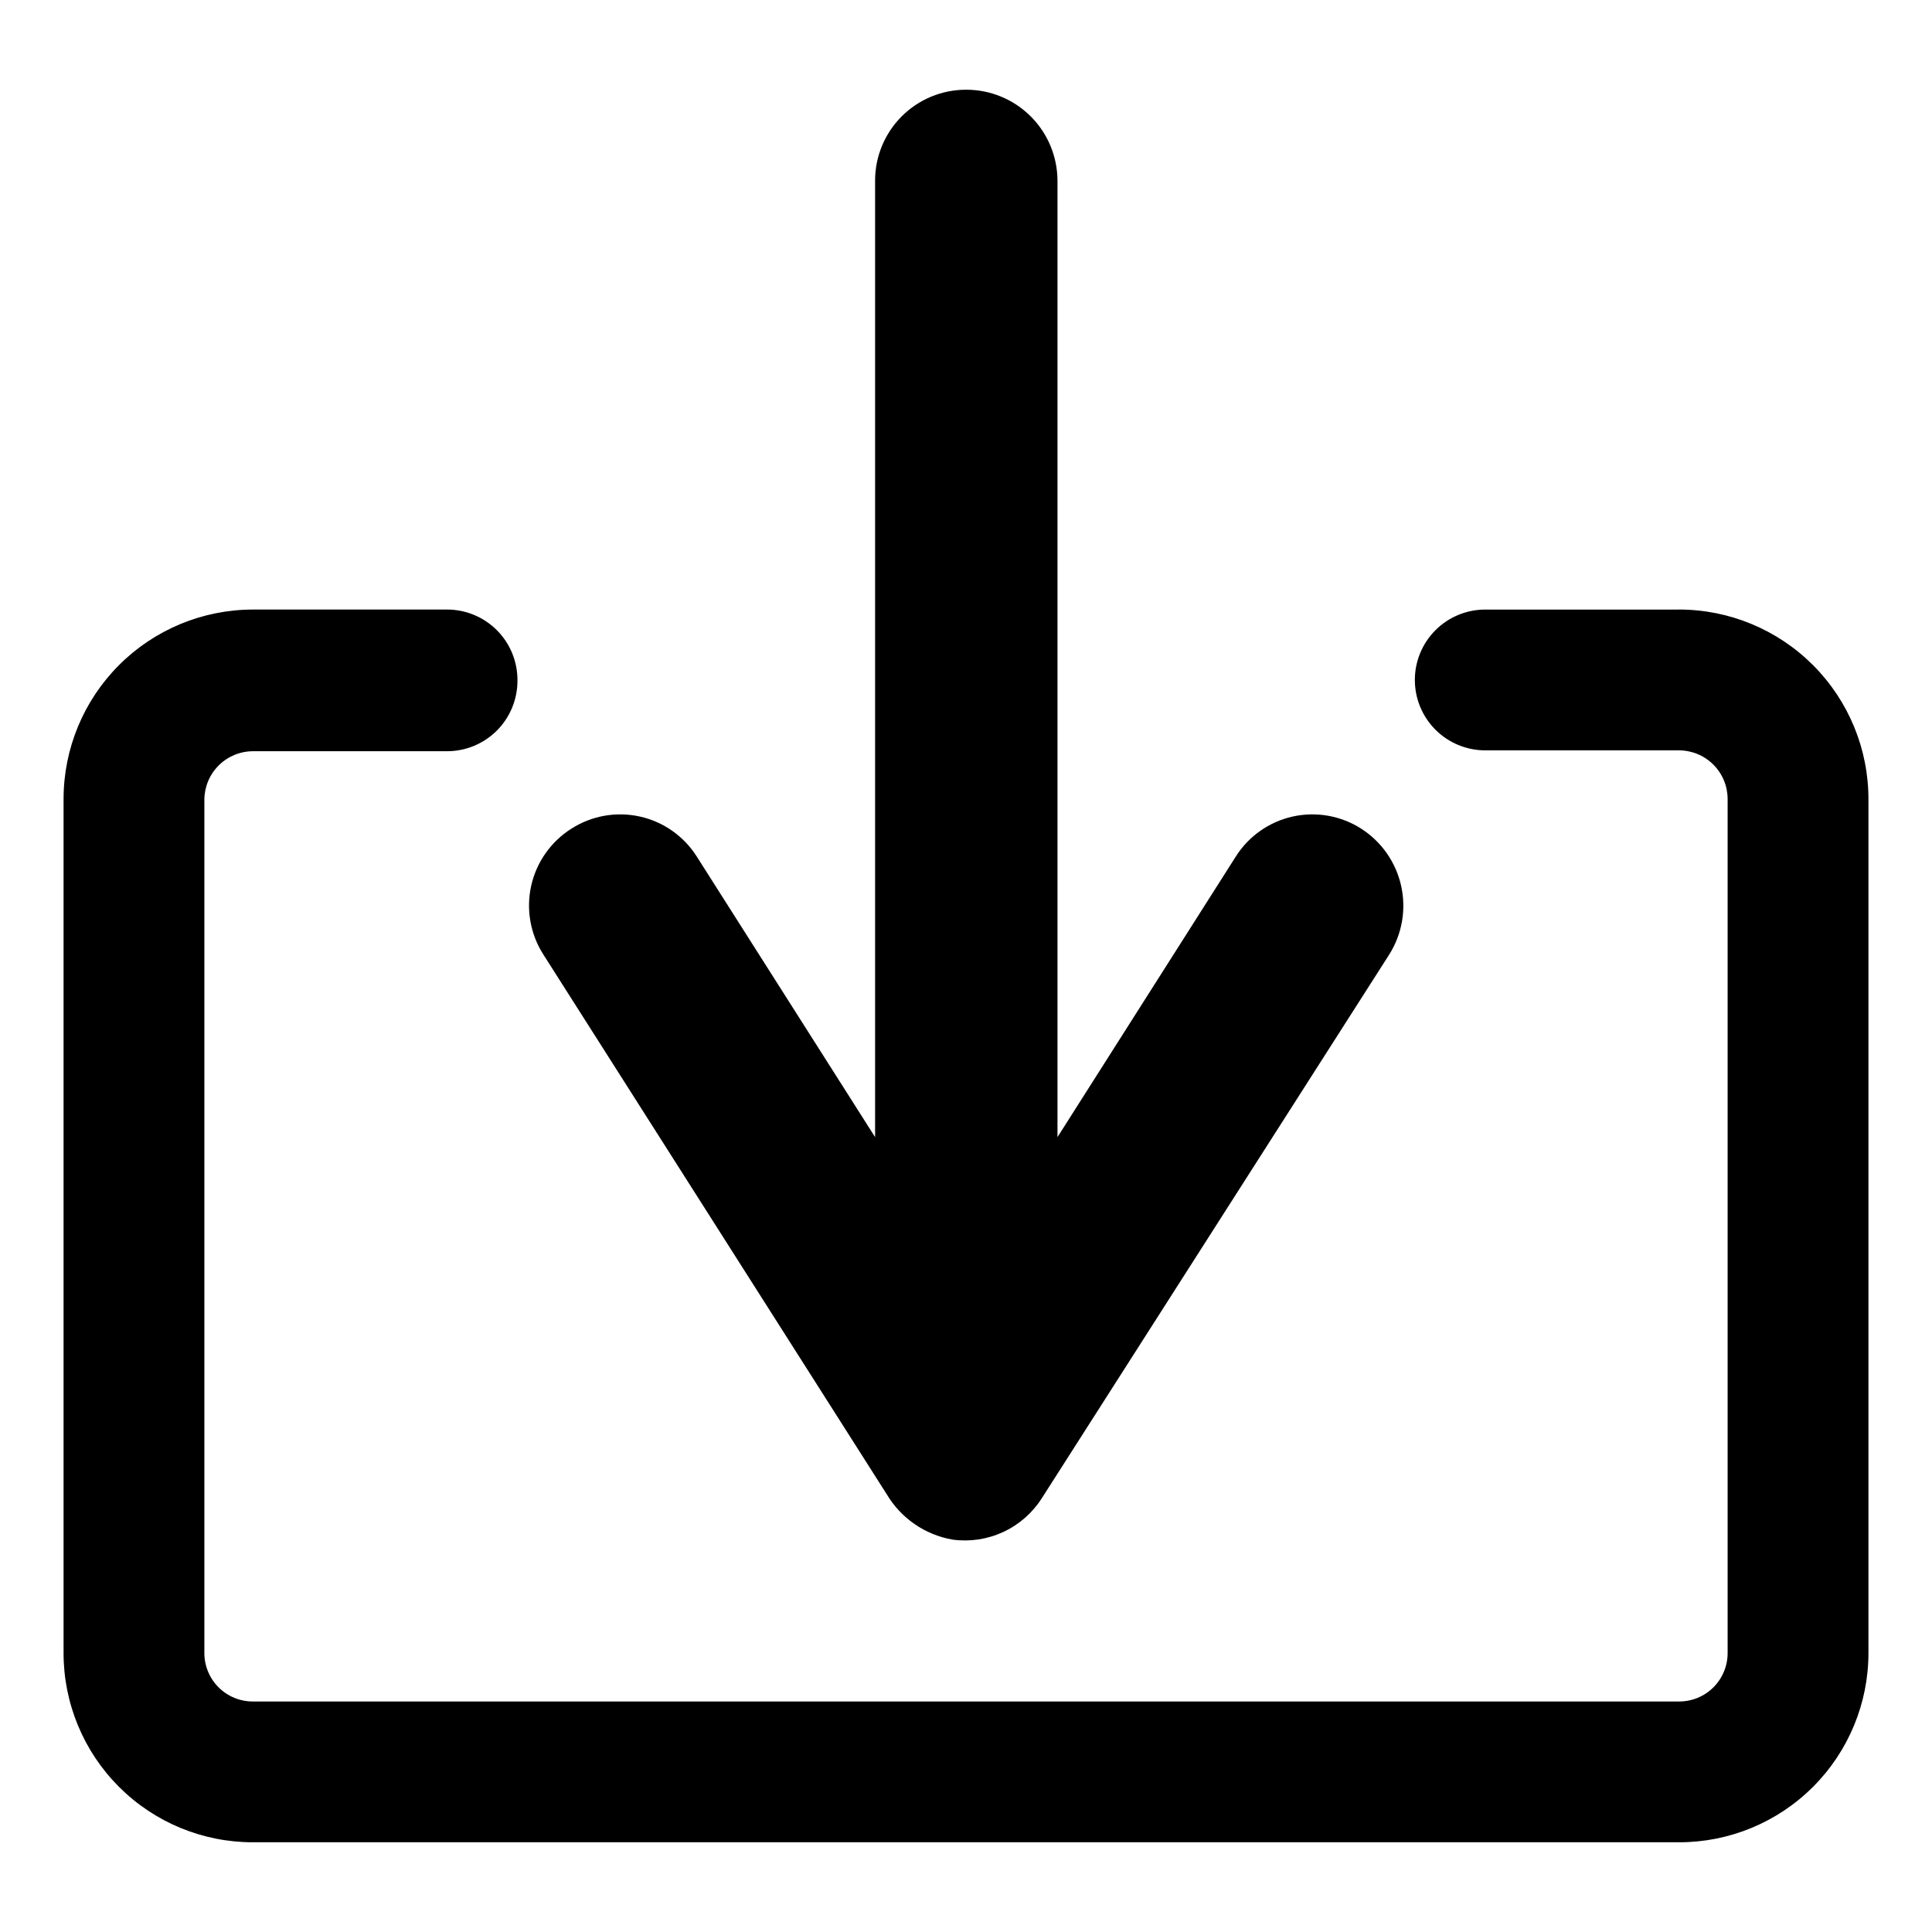
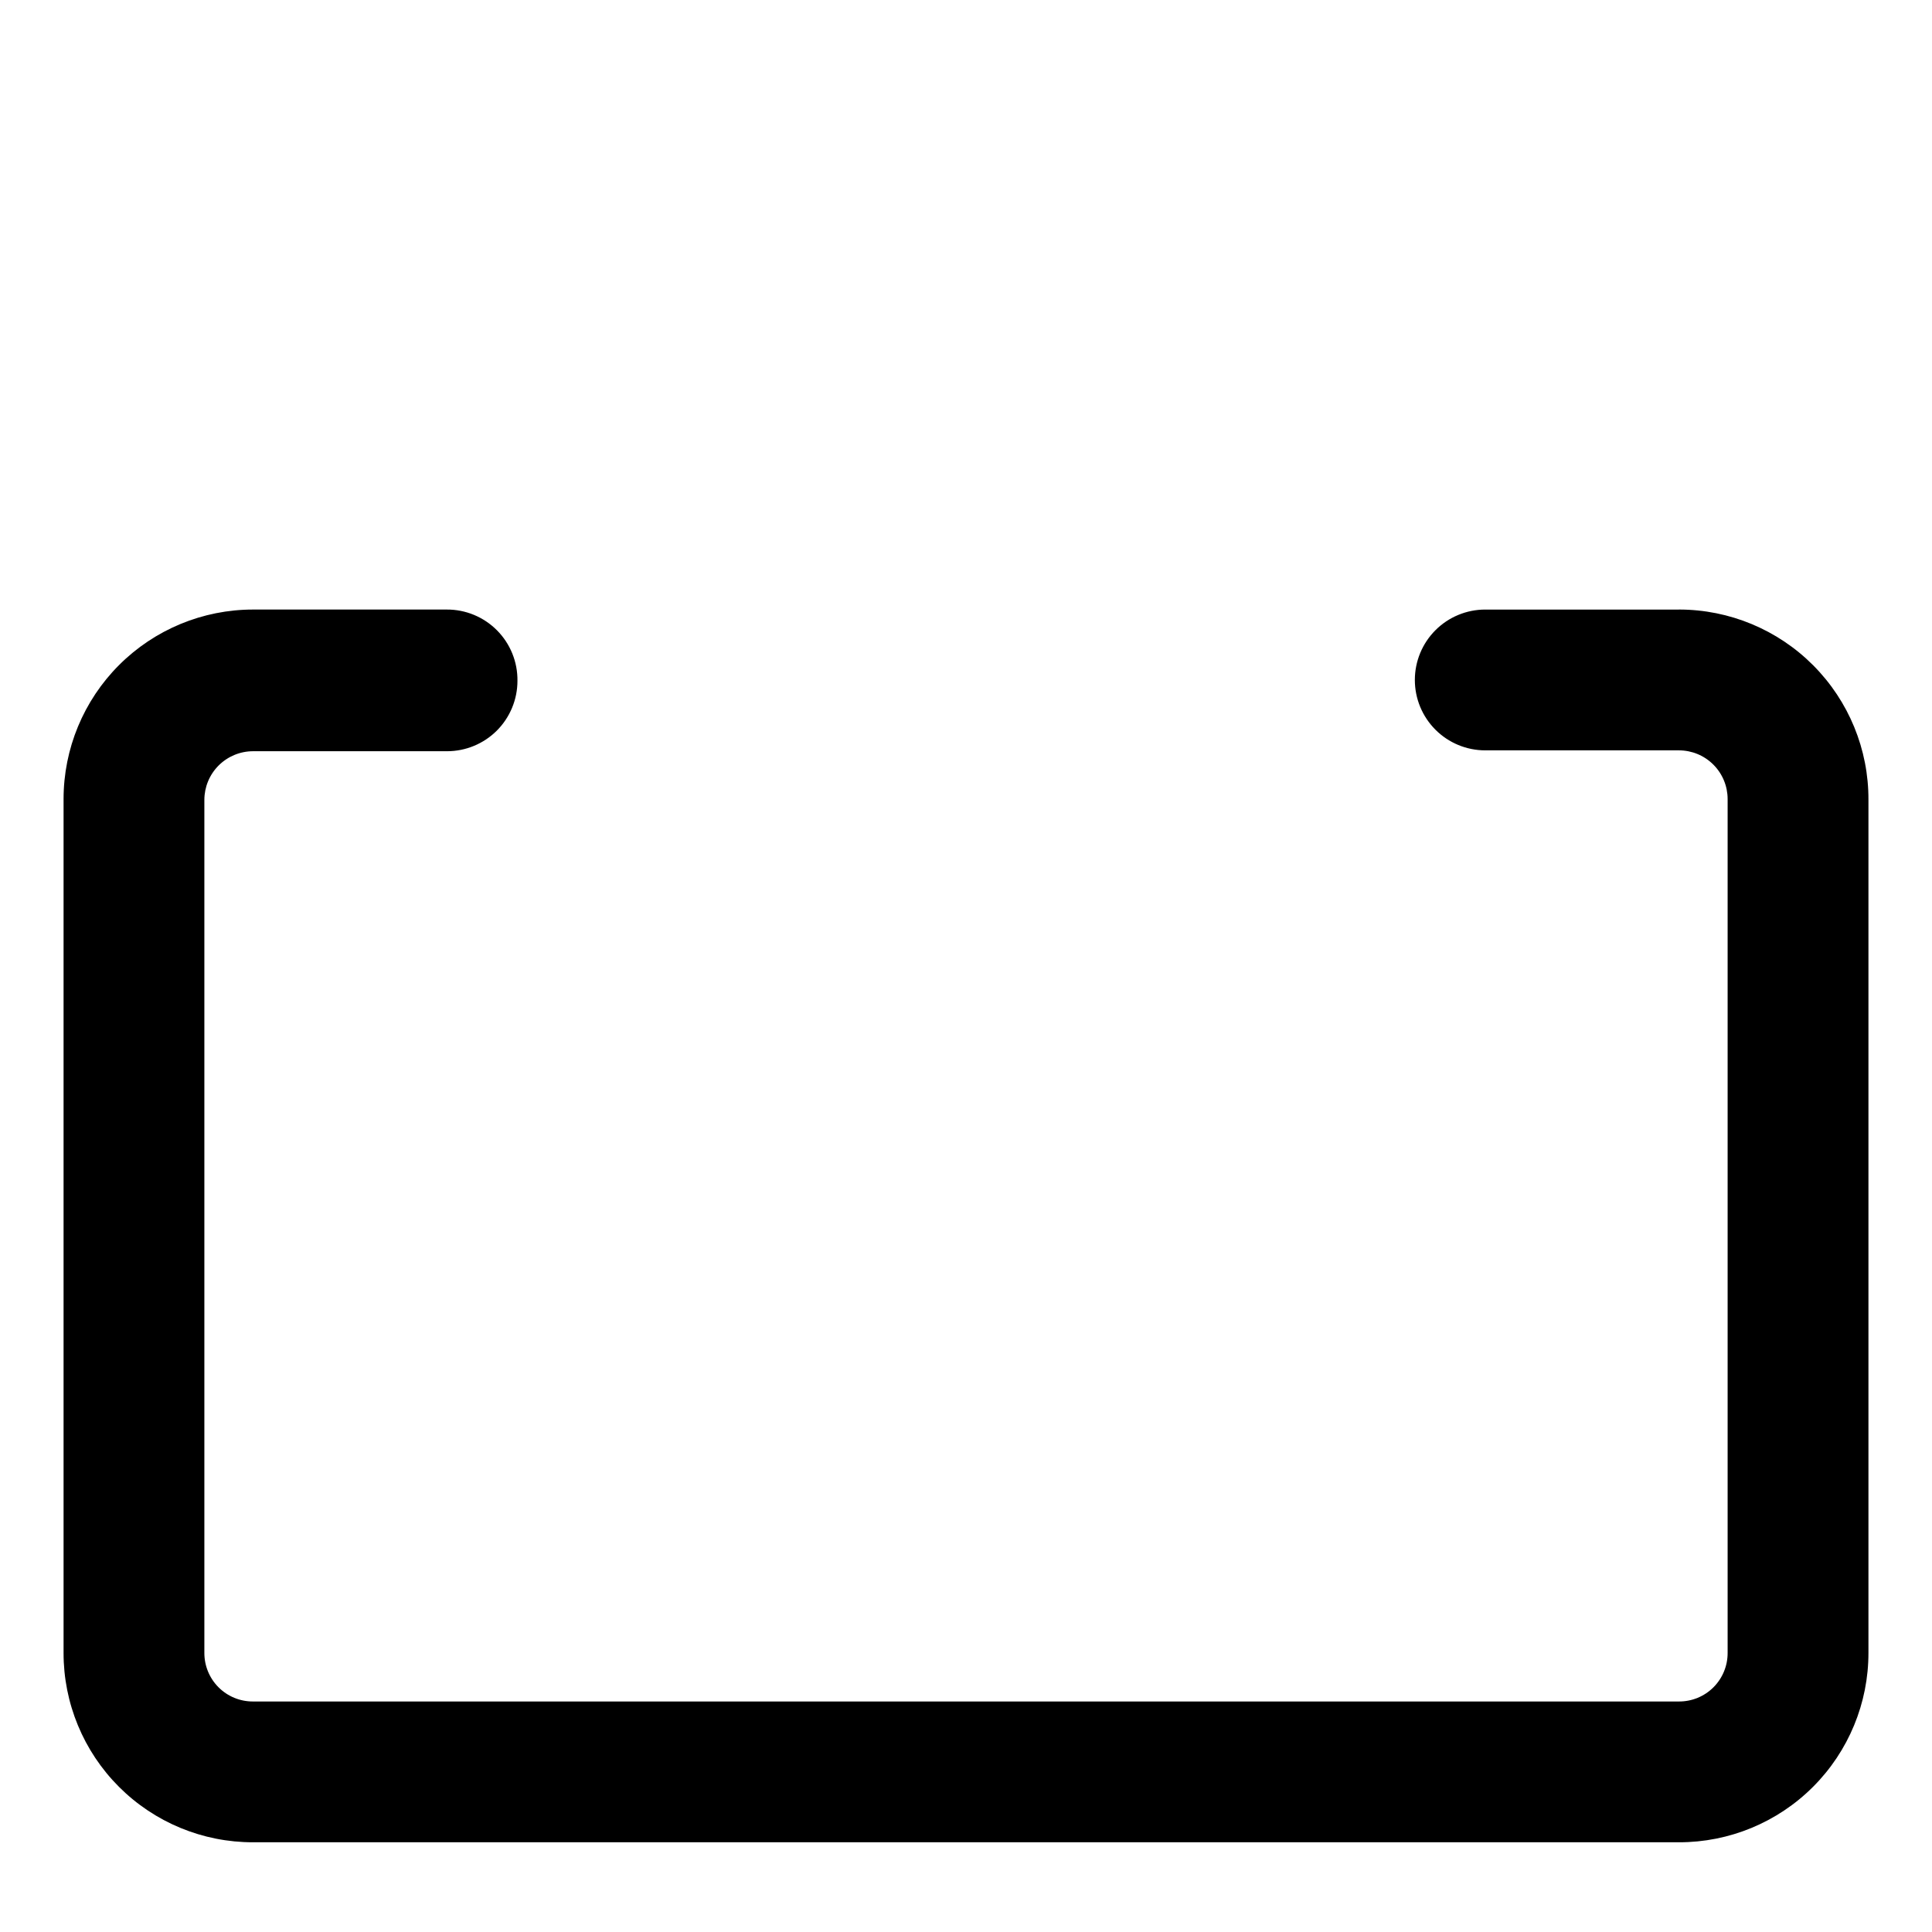
<svg xmlns="http://www.w3.org/2000/svg" fill="#000000" width="800px" height="800px" version="1.1" viewBox="144 144 512 512">
  <g>
    <path d="m588.93 305.54h-51.324c-4.949 0-9.695 1.965-13.191 5.465-3.5 3.496-5.465 8.242-5.465 13.191 0 4.949 1.965 9.691 5.465 13.191 3.496 3.5 8.242 5.465 13.191 5.465h51.324c3.426 0 6.711 1.359 9.129 3.781 2.422 2.422 3.781 5.703 3.781 9.129v226.24c0.023 3.43-1.332 6.727-3.758 9.152-2.426 2.426-5.719 3.777-9.152 3.758h-377.86c-3.43 0.02-6.727-1.332-9.152-3.758-2.426-2.426-3.777-5.723-3.758-9.152v-226.01c0-3.422 1.359-6.707 3.781-9.129 2.422-2.418 5.703-3.781 9.129-3.781h51.406-0.004c4.949 0 9.695-1.965 13.195-5.461 3.496-3.5 5.465-8.246 5.465-13.195 0.062-5-1.887-9.82-5.41-13.371-3.523-3.555-8.324-5.543-13.328-5.519h-51.324c-13.32 0-26.094 5.289-35.516 14.711-9.418 9.418-14.707 22.191-14.707 35.512v226.24c-0.023 13.328 5.262 26.113 14.688 35.535 9.422 9.426 22.207 14.711 35.535 14.688h377.86c13.328 0.023 26.113-5.262 35.539-14.688 9.422-9.422 14.707-22.207 14.688-35.535v-226.01c0.062-13.359-5.203-26.195-14.629-35.664-9.426-9.469-22.234-14.793-35.598-14.793z" />
-     <path d="m504.77 363.63c-5.387-3.465-11.938-4.629-18.191-3.242-6.254 1.391-11.691 5.223-15.105 10.645l-47.23 74.312v-253.48c-0.023-6.41-2.59-12.551-7.137-17.066-4.547-4.519-10.703-7.043-17.109-7.023-6.391 0-12.516 2.539-17.035 7.055-4.516 4.519-7.055 10.645-7.055 17.035v253.48l-47.23-74.312c-3.418-5.422-8.855-9.254-15.109-10.645-6.254-1.387-12.801-0.223-18.191 3.242-5.402 3.43-9.219 8.867-10.609 15.113-1.387 6.25-0.234 12.793 3.211 18.188l91 143.04c3.781 6.375 10.168 10.777 17.477 12.043 4.57 0.621 9.223-0.082 13.406-2.019 4.184-1.941 7.727-5.035 10.207-8.922l92.105-144.14c3.398-5.406 4.531-11.938 3.144-18.172-1.387-6.234-5.176-11.672-10.547-15.129z" />
  </g>
</svg>